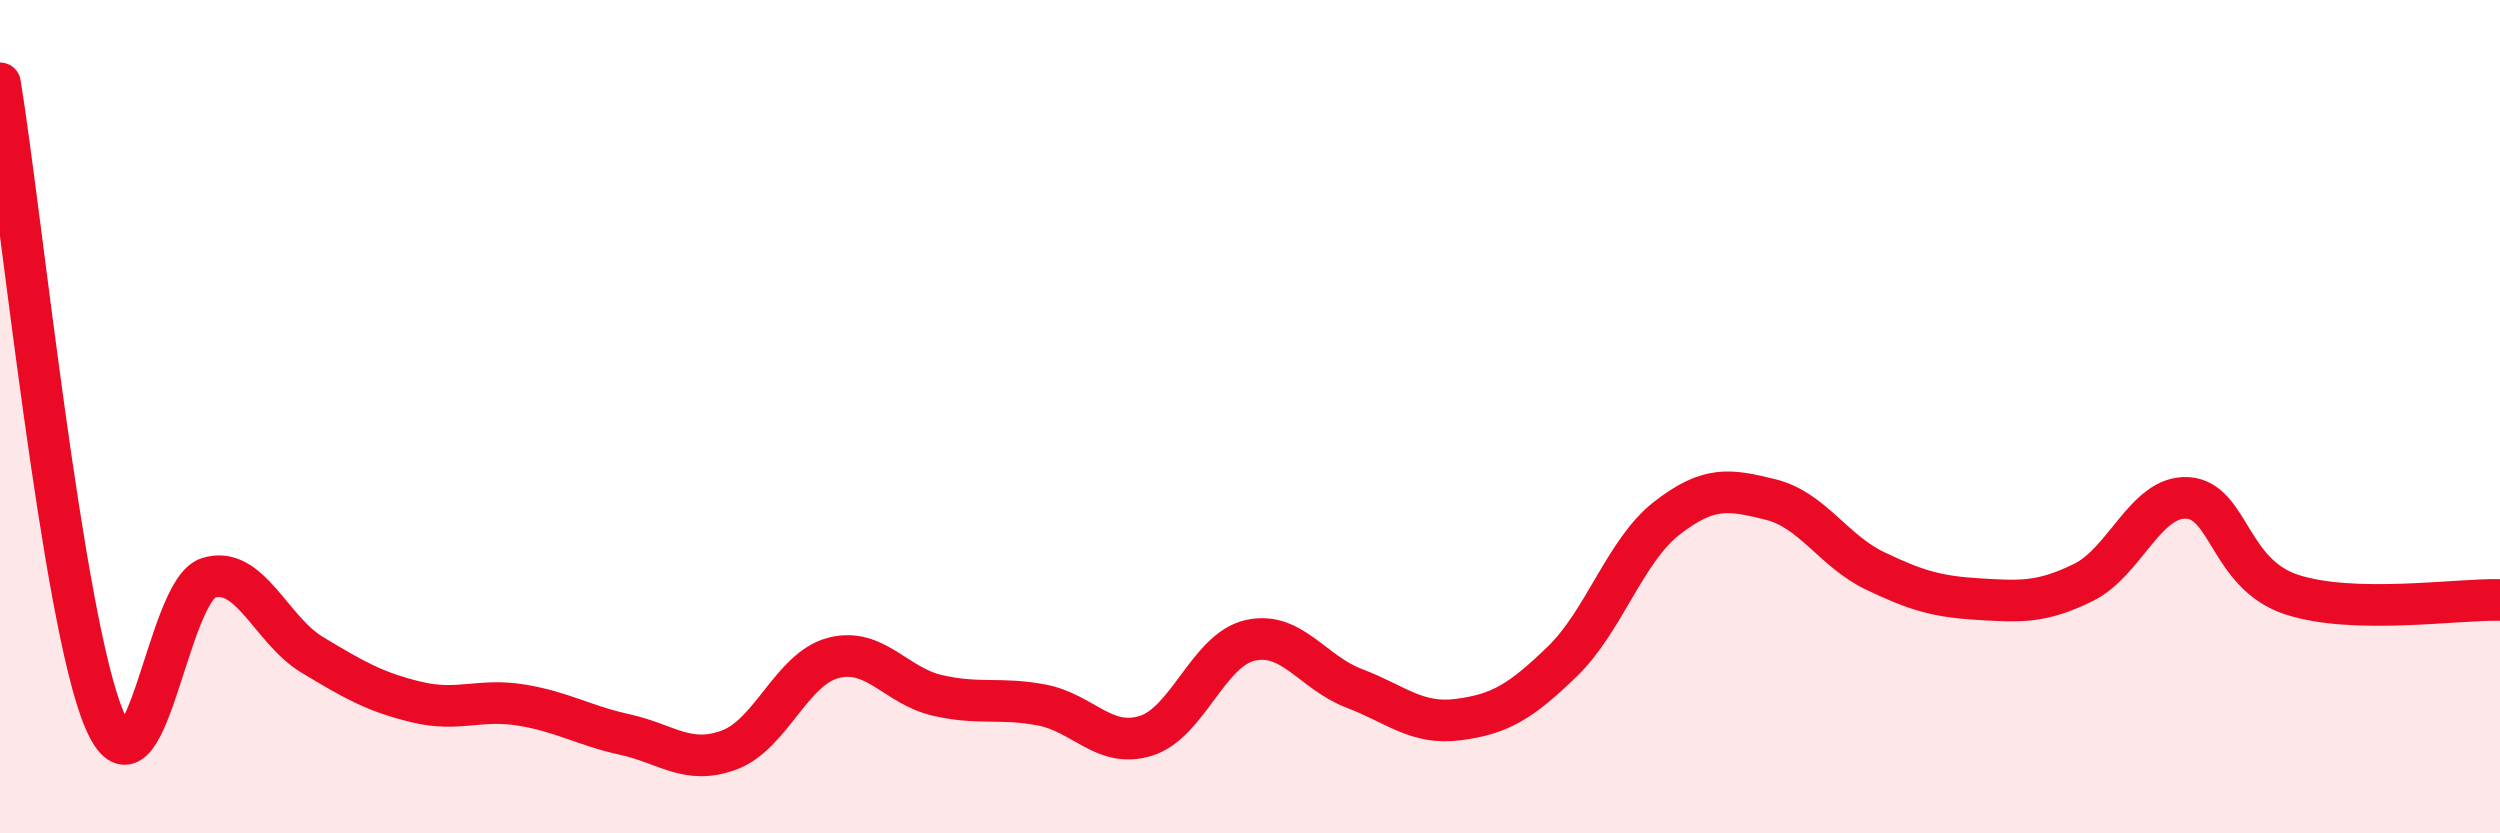
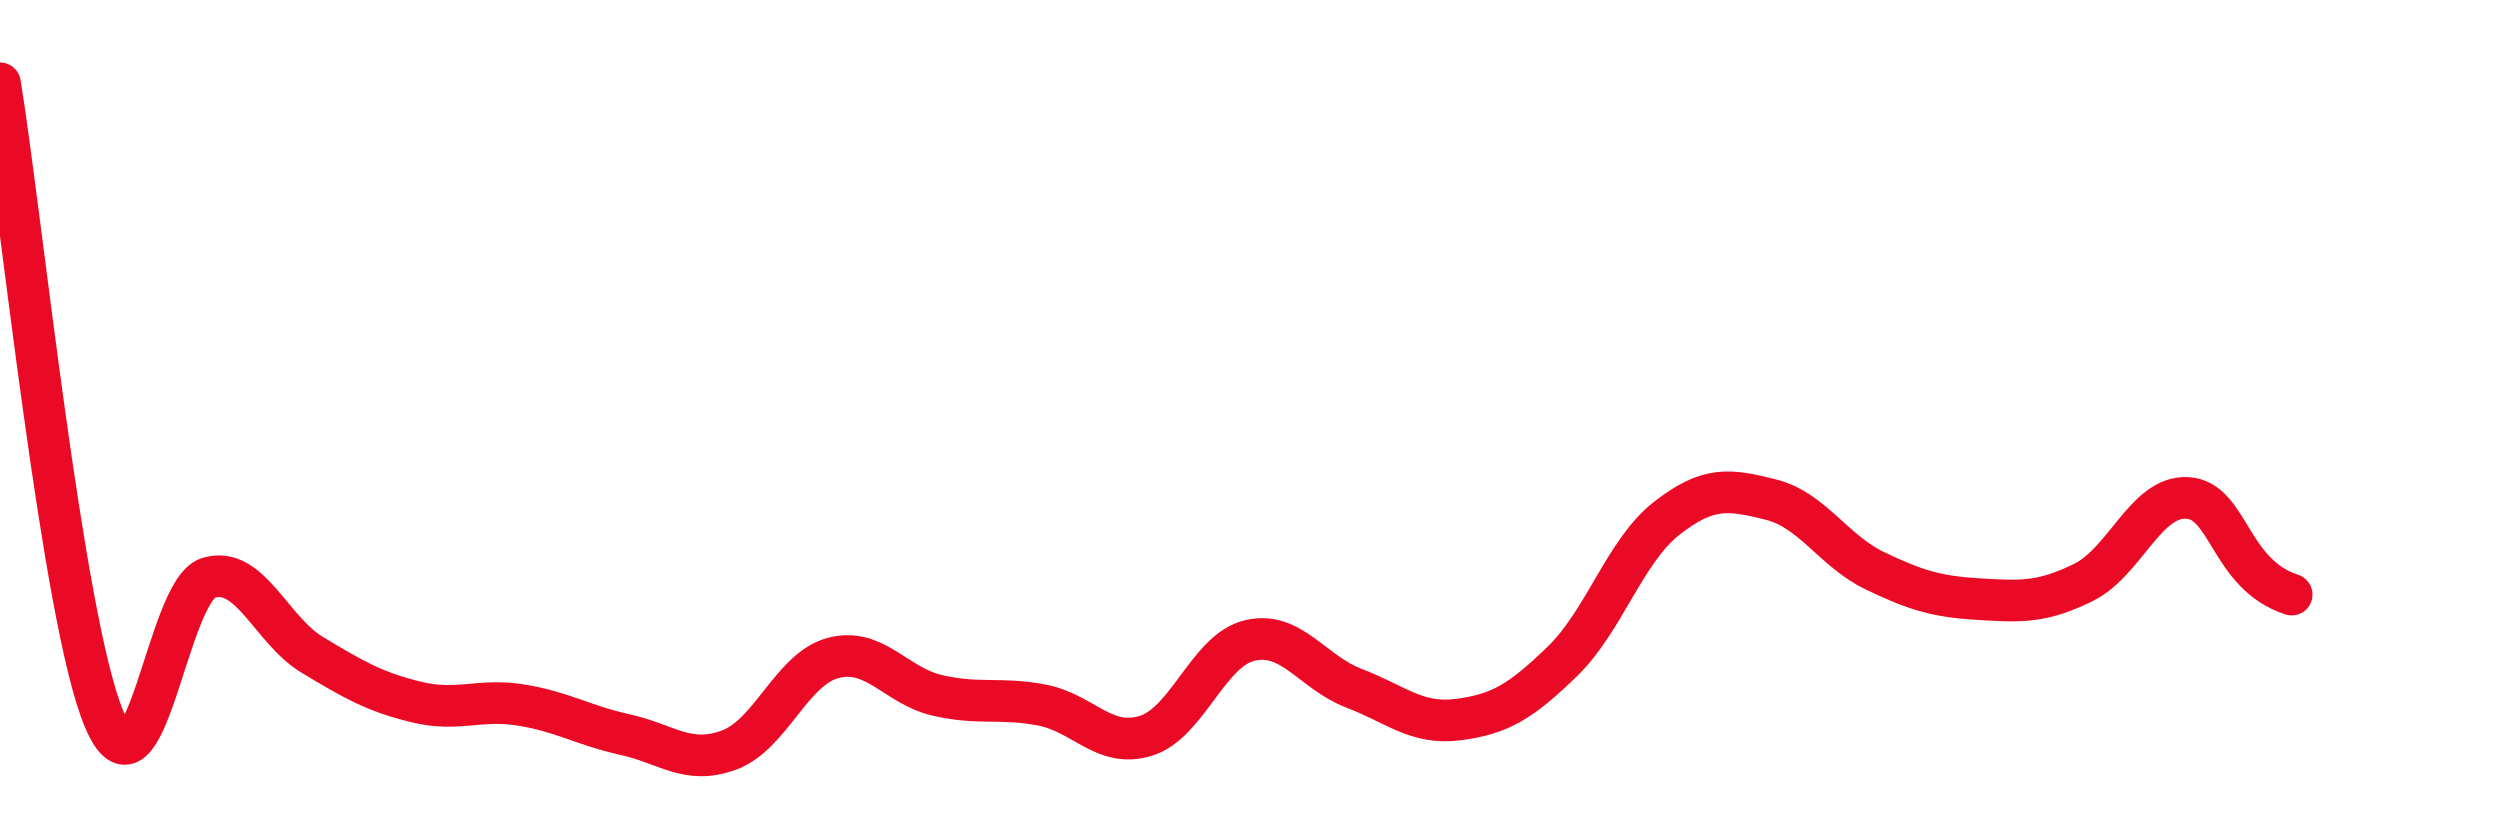
<svg xmlns="http://www.w3.org/2000/svg" width="60" height="20" viewBox="0 0 60 20">
-   <path d="M 0,2 C 0.5,5.05 1.5,14.89 2.5,17.26 C 3.5,19.63 4,14.18 5,13.87 C 6,13.56 6.5,15.12 7.5,15.72 C 8.5,16.32 9,16.61 10,16.85 C 11,17.09 11.5,16.76 12.5,16.92 C 13.5,17.08 14,17.41 15,17.63 C 16,17.85 16.5,18.37 17.5,18 C 18.5,17.63 19,16.05 20,15.79 C 21,15.53 21.5,16.46 22.5,16.69 C 23.5,16.92 24,16.73 25,16.92 C 26,17.11 26.5,17.97 27.5,17.66 C 28.5,17.35 29,15.6 30,15.37 C 31,15.14 31.5,16.14 32.5,16.52 C 33.5,16.9 34,17.4 35,17.27 C 36,17.14 36.5,16.84 37.5,15.87 C 38.5,14.9 39,13.22 40,12.44 C 41,11.66 41.5,11.74 42.5,11.99 C 43.5,12.24 44,13.22 45,13.7 C 46,14.18 46.5,14.32 47.5,14.38 C 48.5,14.44 49,14.47 50,13.98 C 51,13.49 51.5,11.89 52.5,11.95 C 53.5,12.01 53.5,13.78 55,14.27 C 56.5,14.76 59,14.37 60,14.4L60 20L0 20Z" fill="#EB0A25" opacity="0.1" stroke-linecap="round" stroke-linejoin="round" />
-   <path d="M 0,2 C 0.5,5.05 1.5,14.89 2.5,17.26 C 3.5,19.63 4,14.18 5,13.87 C 6,13.56 6.5,15.12 7.5,15.72 C 8.5,16.32 9,16.61 10,16.85 C 11,17.09 11.5,16.76 12.5,16.92 C 13.5,17.08 14,17.41 15,17.63 C 16,17.85 16.5,18.37 17.5,18 C 18.5,17.63 19,16.05 20,15.79 C 21,15.53 21.5,16.46 22.5,16.69 C 23.5,16.92 24,16.73 25,16.92 C 26,17.11 26.5,17.97 27.5,17.66 C 28.5,17.35 29,15.6 30,15.37 C 31,15.14 31.5,16.14 32.5,16.52 C 33.5,16.9 34,17.4 35,17.27 C 36,17.14 36.5,16.84 37.5,15.87 C 38.5,14.9 39,13.22 40,12.44 C 41,11.66 41.5,11.74 42.5,11.99 C 43.5,12.24 44,13.22 45,13.7 C 46,14.18 46.5,14.32 47.5,14.38 C 48.5,14.44 49,14.47 50,13.98 C 51,13.49 51.5,11.89 52.5,11.95 C 53.5,12.01 53.5,13.78 55,14.27 C 56.5,14.76 59,14.37 60,14.4" stroke="#EB0A25" stroke-width="1" fill="none" stroke-linecap="round" stroke-linejoin="round" />
+   <path d="M 0,2 C 0.5,5.05 1.5,14.89 2.5,17.26 C 3.5,19.63 4,14.18 5,13.87 C 6,13.56 6.5,15.12 7.5,15.72 C 8.5,16.32 9,16.61 10,16.85 C 11,17.09 11.5,16.76 12.5,16.92 C 13.5,17.08 14,17.41 15,17.63 C 16,17.85 16.5,18.37 17.5,18 C 18.5,17.63 19,16.05 20,15.79 C 21,15.53 21.5,16.46 22.5,16.69 C 23.5,16.92 24,16.73 25,16.92 C 26,17.11 26.5,17.97 27.5,17.66 C 28.5,17.35 29,15.6 30,15.37 C 31,15.14 31.5,16.14 32.5,16.52 C 33.5,16.9 34,17.4 35,17.27 C 36,17.14 36.5,16.84 37.5,15.87 C 38.5,14.9 39,13.22 40,12.44 C 41,11.66 41.5,11.74 42.5,11.99 C 43.5,12.24 44,13.22 45,13.7 C 46,14.18 46.5,14.32 47.5,14.38 C 48.5,14.44 49,14.47 50,13.98 C 51,13.49 51.5,11.89 52.5,11.95 C 53.5,12.01 53.5,13.78 55,14.27 " stroke="#EB0A25" stroke-width="1" fill="none" stroke-linecap="round" stroke-linejoin="round" />
</svg>